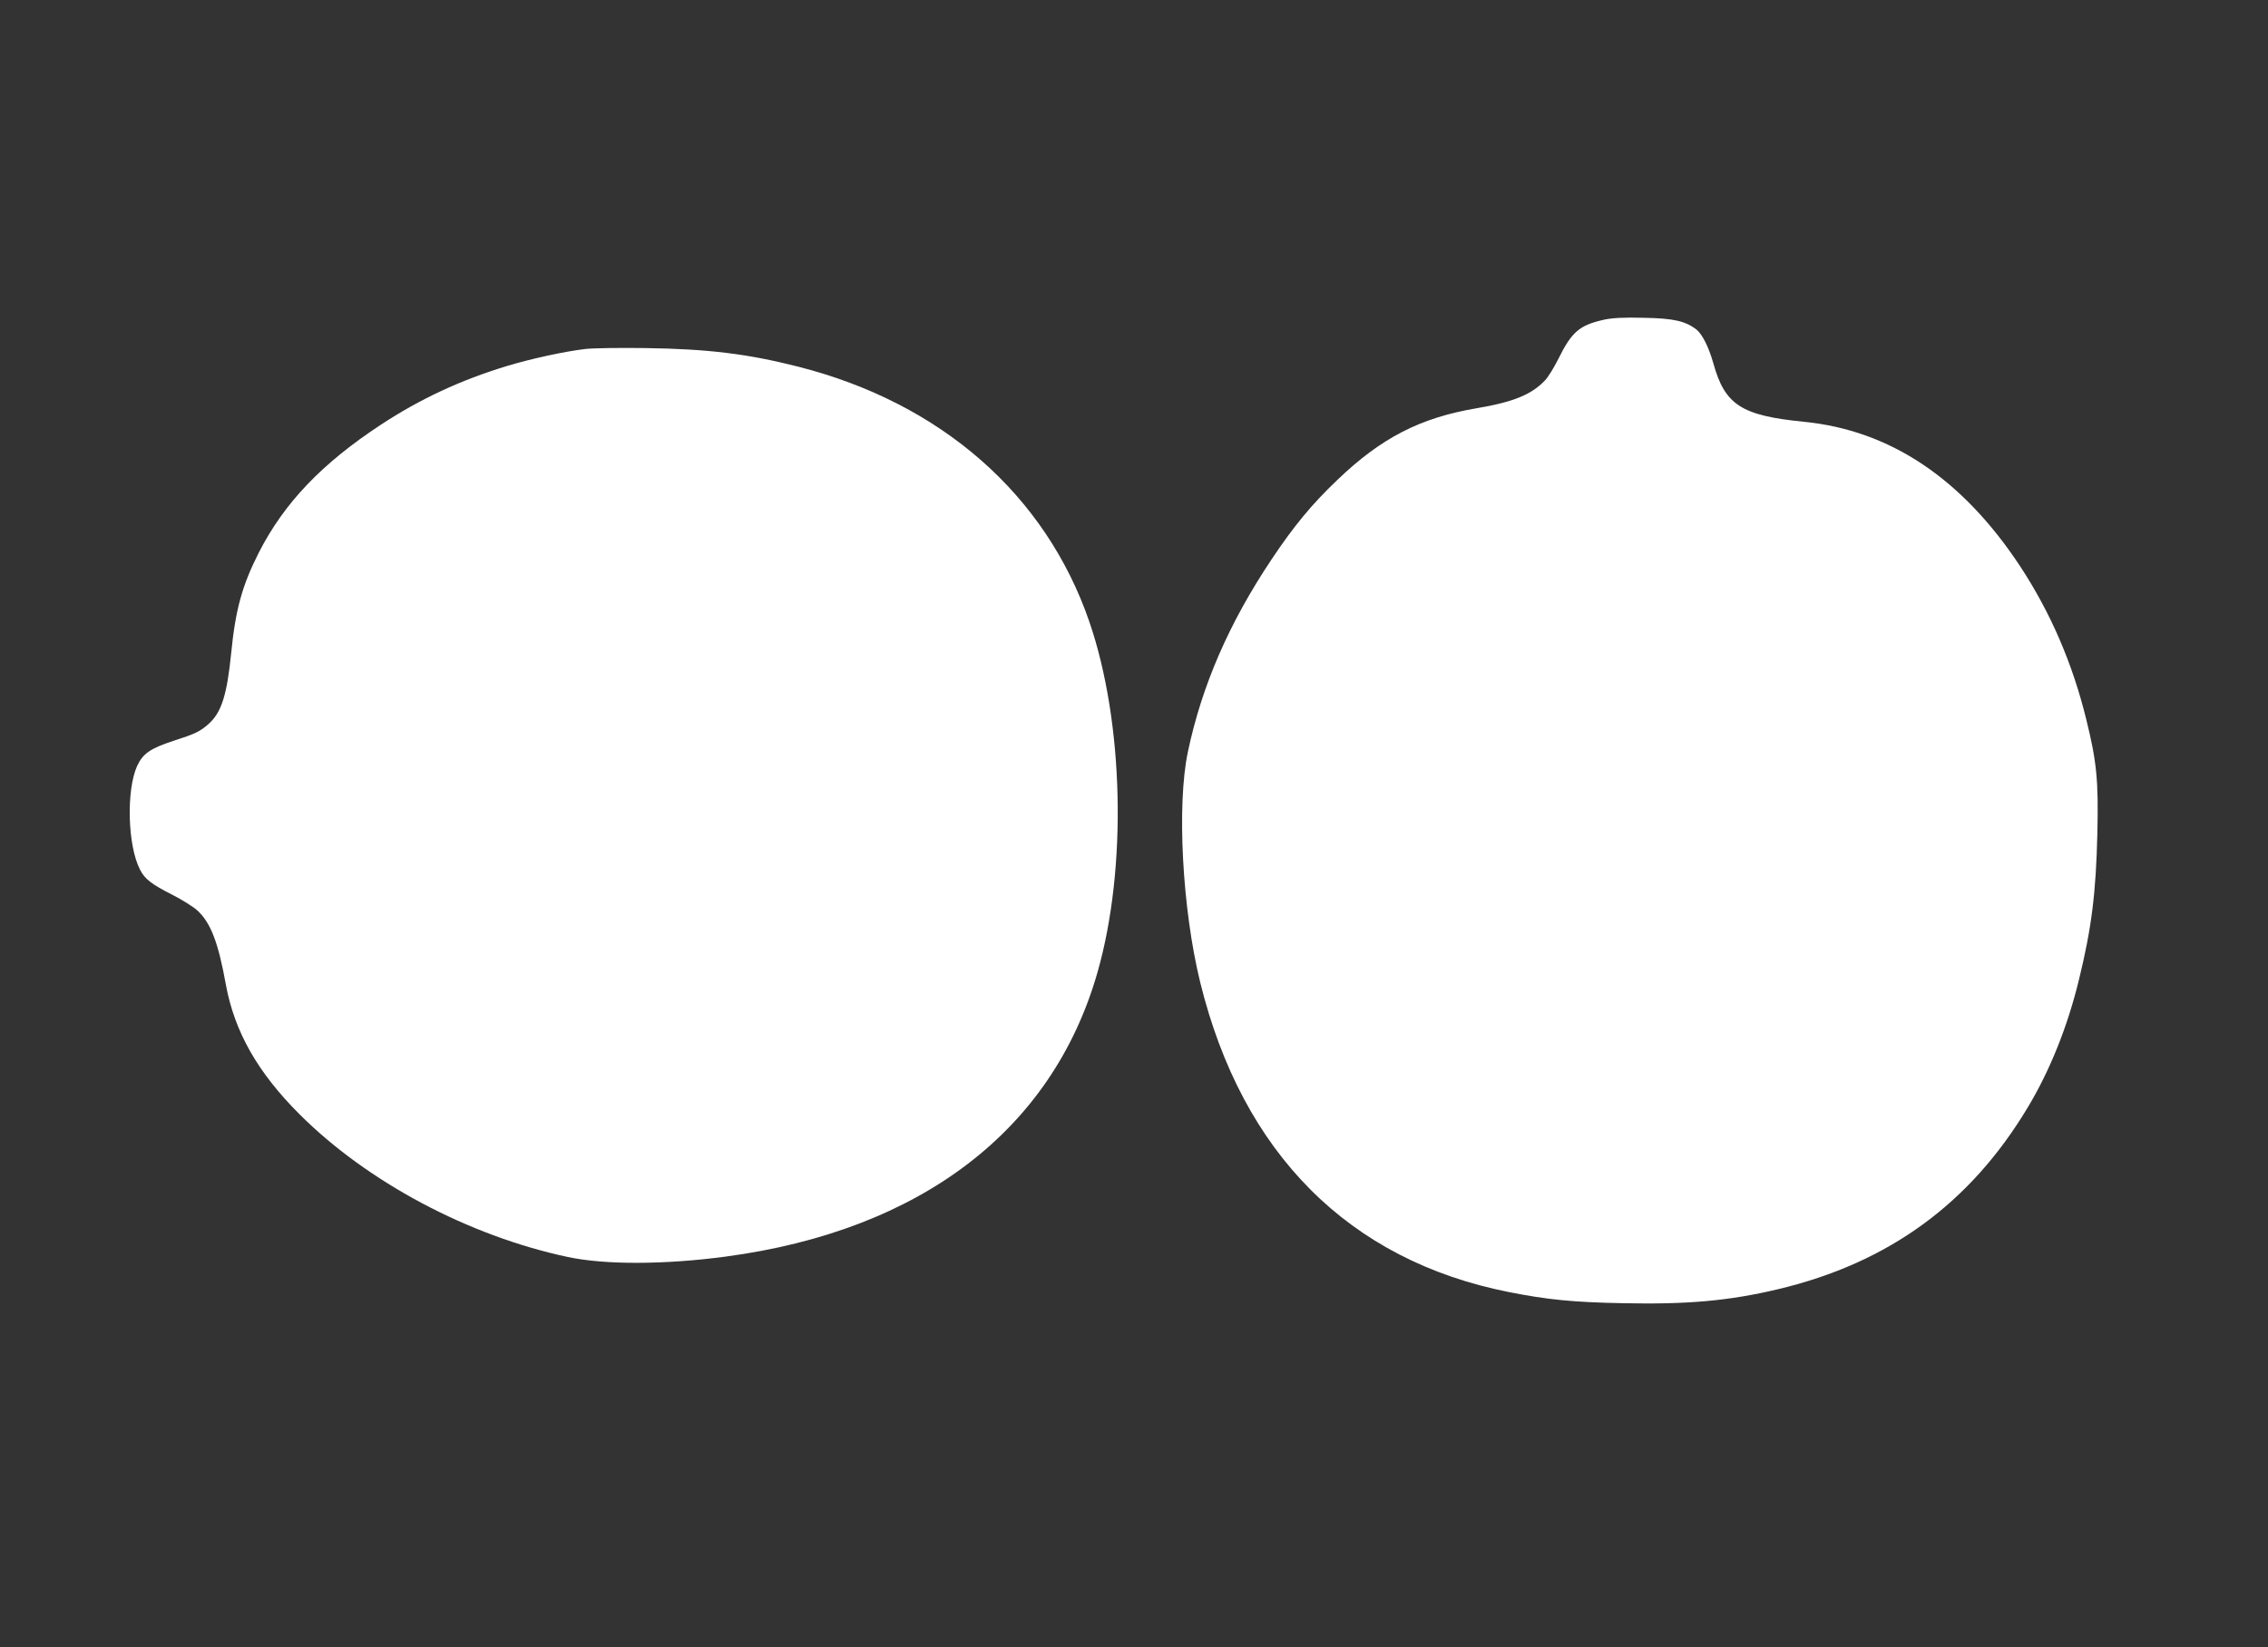
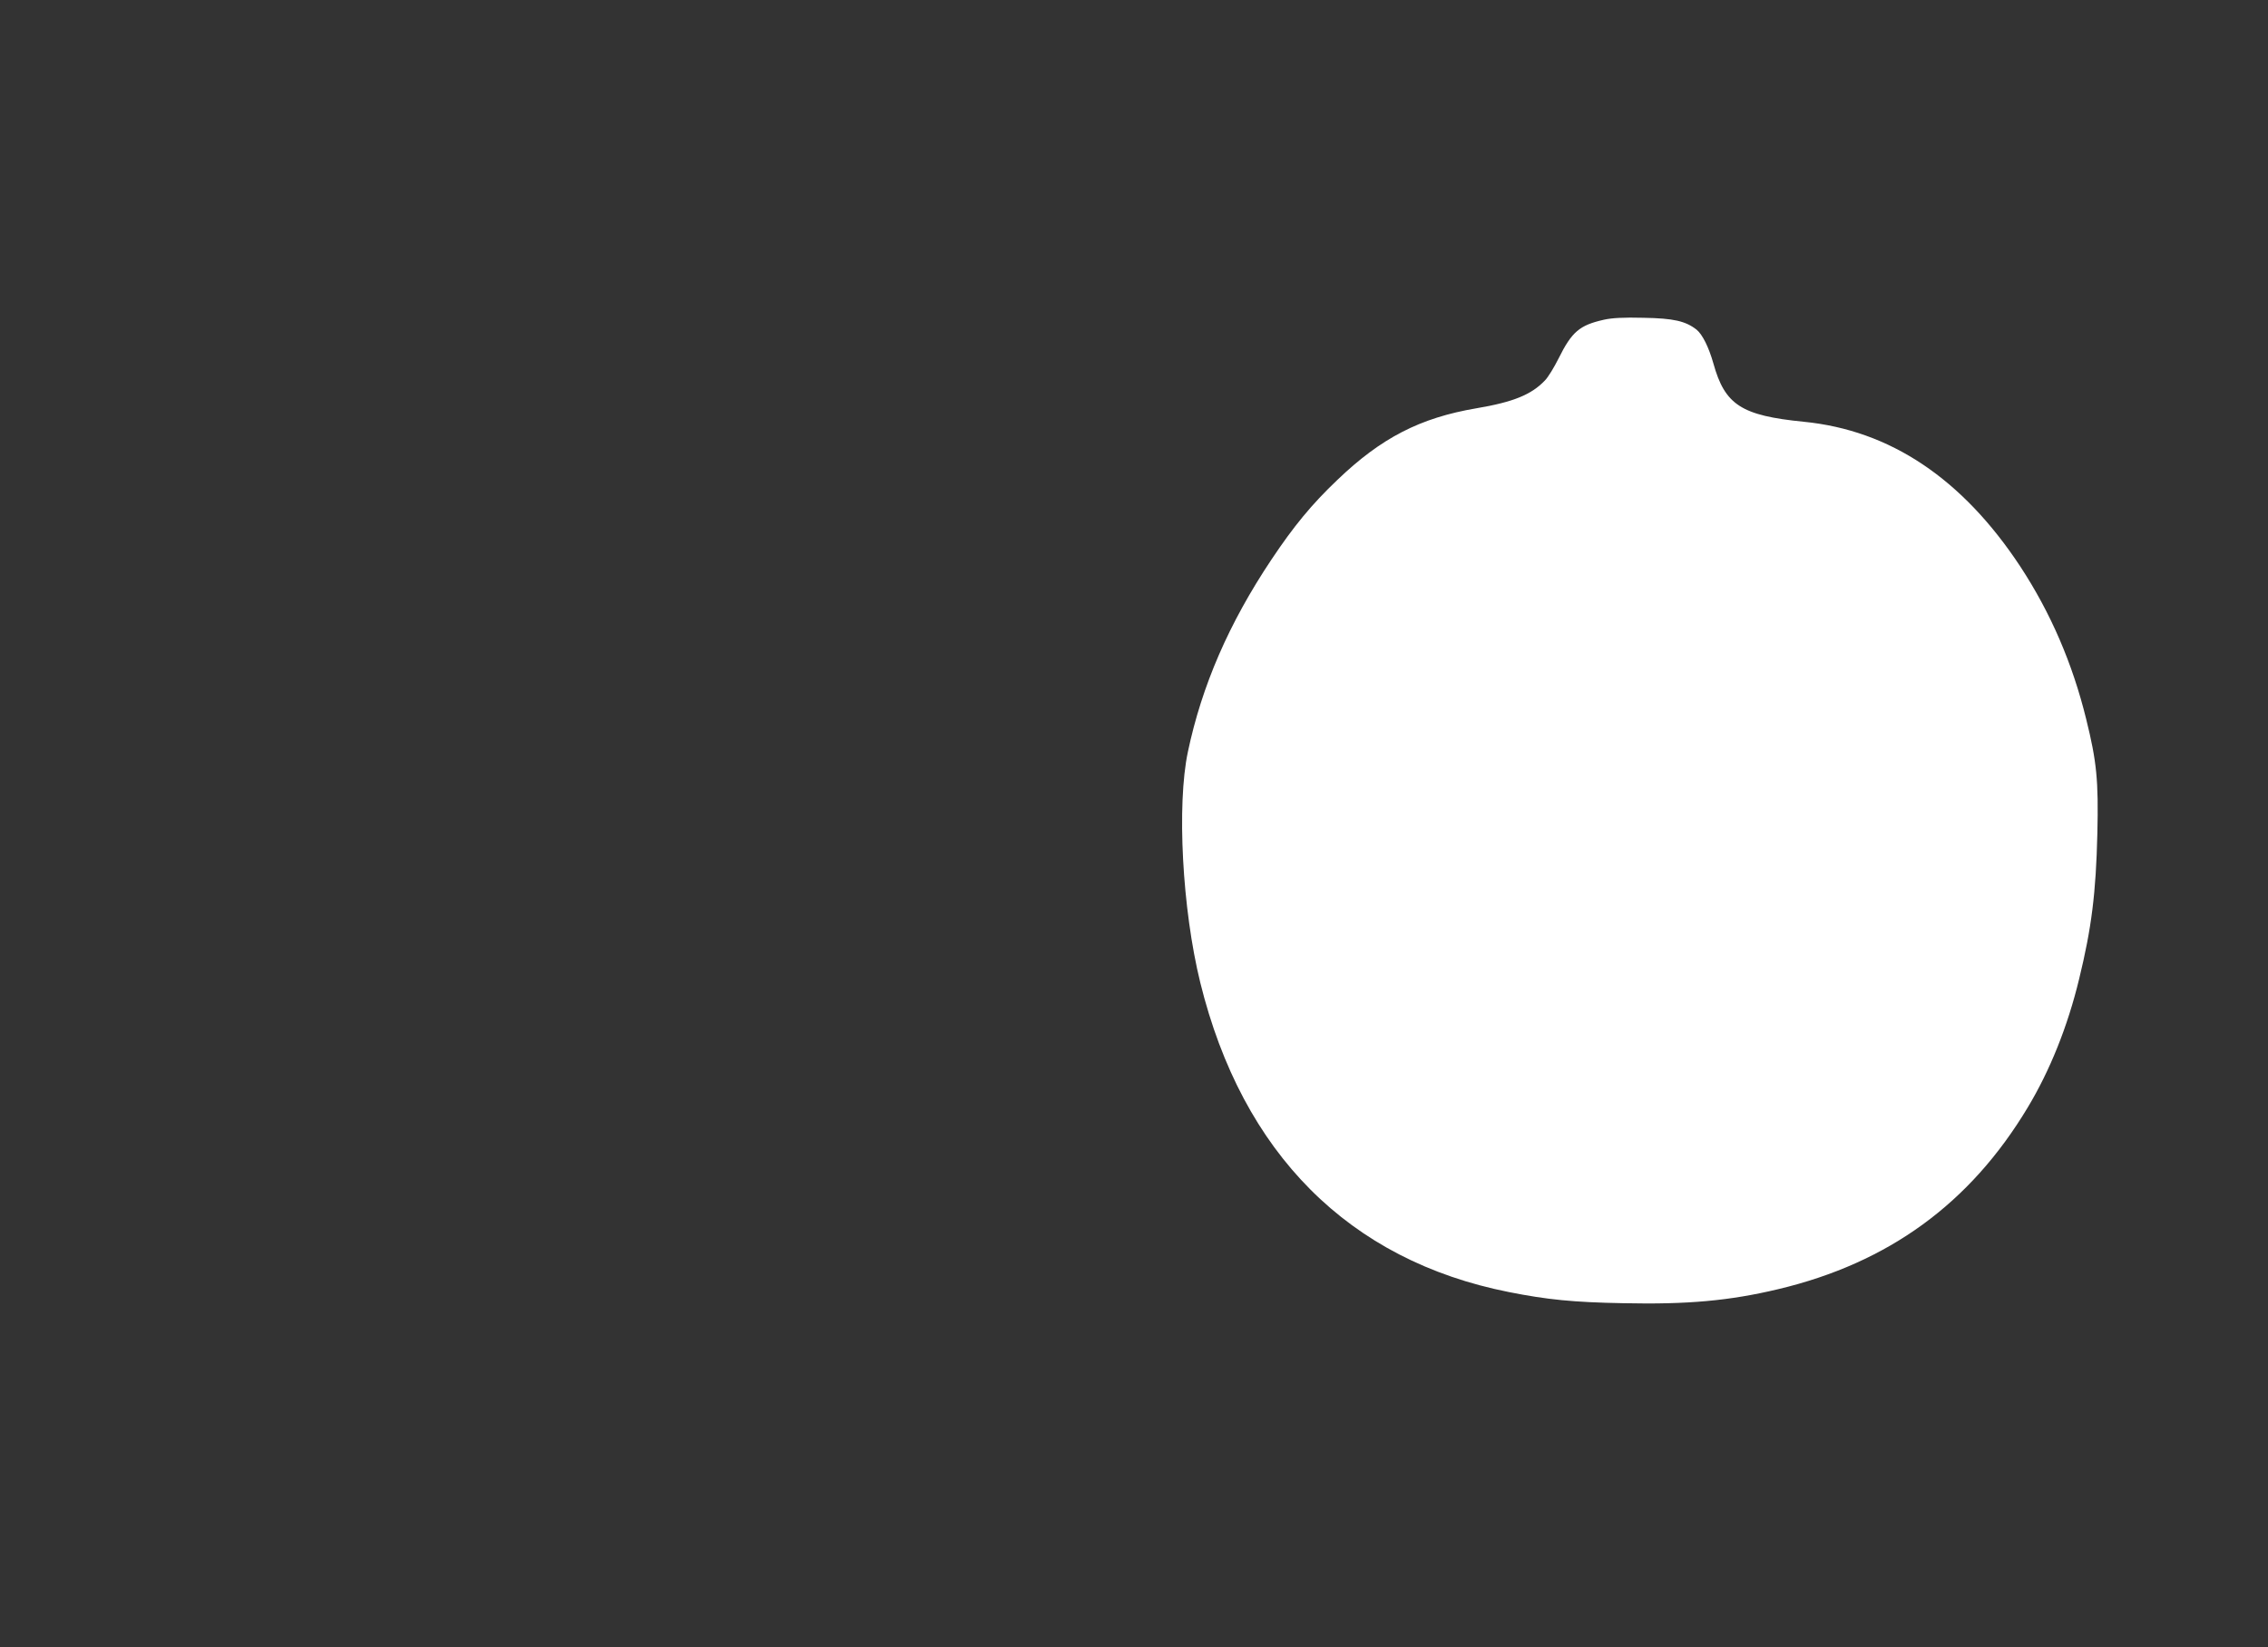
<svg xmlns="http://www.w3.org/2000/svg" version="1.0" width="1280pt" height="930pt" viewBox="0 0 1280 930" preserveAspectRatio="xMidYMid meet">
  <rect x="0" y="0" width="1280" height="930" fill="#333333" stroke="none" />
  <g transform="translate(0,930) scale(0.1,-0.1)" fill="#ffffff" stroke="none">
-     <path d="M9052 7495 c-138 -31 -181 -68 -256 -219 -25 -50 -59 -106 -77 -124 -76 -80 -179 -122 -387 -157 -317 -54 -536 -166 -785 -405 -144 -137 -246 -261 -372 -450 -239 -358 -392 -710 -471 -1085 -63 -298 -32 -887 70 -1302 238 -965 839 -1568 1741 -1747 216 -43 365 -58 645 -63 366 -8 602 14 875 79 623 148 1084 484 1409 1026 125 208 225 456 290 725 70 287 95 483 103 823 7 298 -4 406 -63 644 -78 317 -201 601 -372 862 -328 497 -735 769 -1222 817 -352 35 -445 95 -510 329 -26 92 -62 164 -95 191 -63 49 -130 64 -300 67 -113 3 -179 -1 -223 -11z" />
-     <path d="M3305 7330 c-114 -13 -308 -55 -443 -96 -261 -79 -491 -186 -713 -332 -333 -219 -545 -441 -688 -721 -94 -185 -132 -322 -156 -566 -24 -239 -55 -338 -129 -403 -48 -42 -72 -54 -199 -95 -129 -42 -171 -72 -203 -141 -62 -137 -54 -449 16 -585 26 -53 67 -84 182 -142 55 -28 119 -68 142 -89 75 -69 118 -180 161 -420 49 -265 179 -494 415 -730 382 -382 954 -687 1514 -806 210 -45 546 -44 891 2 1102 147 1845 715 2099 1605 168 588 149 1411 -46 1979 -247 718 -837 1235 -1643 1440 -287 73 -511 100 -860 105 -143 2 -296 0 -340 -5z" />
+     <path d="M9052 7495 c-138 -31 -181 -68 -256 -219 -25 -50 -59 -106 -77 -124 -76 -80 -179 -122 -387 -157 -317 -54 -536 -166 -785 -405 -144 -137 -246 -261 -372 -450 -239 -358 -392 -710 -471 -1085 -63 -298 -32 -887 70 -1302 238 -965 839 -1568 1741 -1747 216 -43 365 -58 645 -63 366 -8 602 14 875 79 623 148 1084 484 1409 1026 125 208 225 456 290 725 70 287 95 483 103 823 7 298 -4 406 -63 644 -78 317 -201 601 -372 862 -328 497 -735 769 -1222 817 -352 35 -445 95 -510 329 -26 92 -62 164 -95 191 -63 49 -130 64 -300 67 -113 3 -179 -1 -223 -11" />
  </g>
</svg>